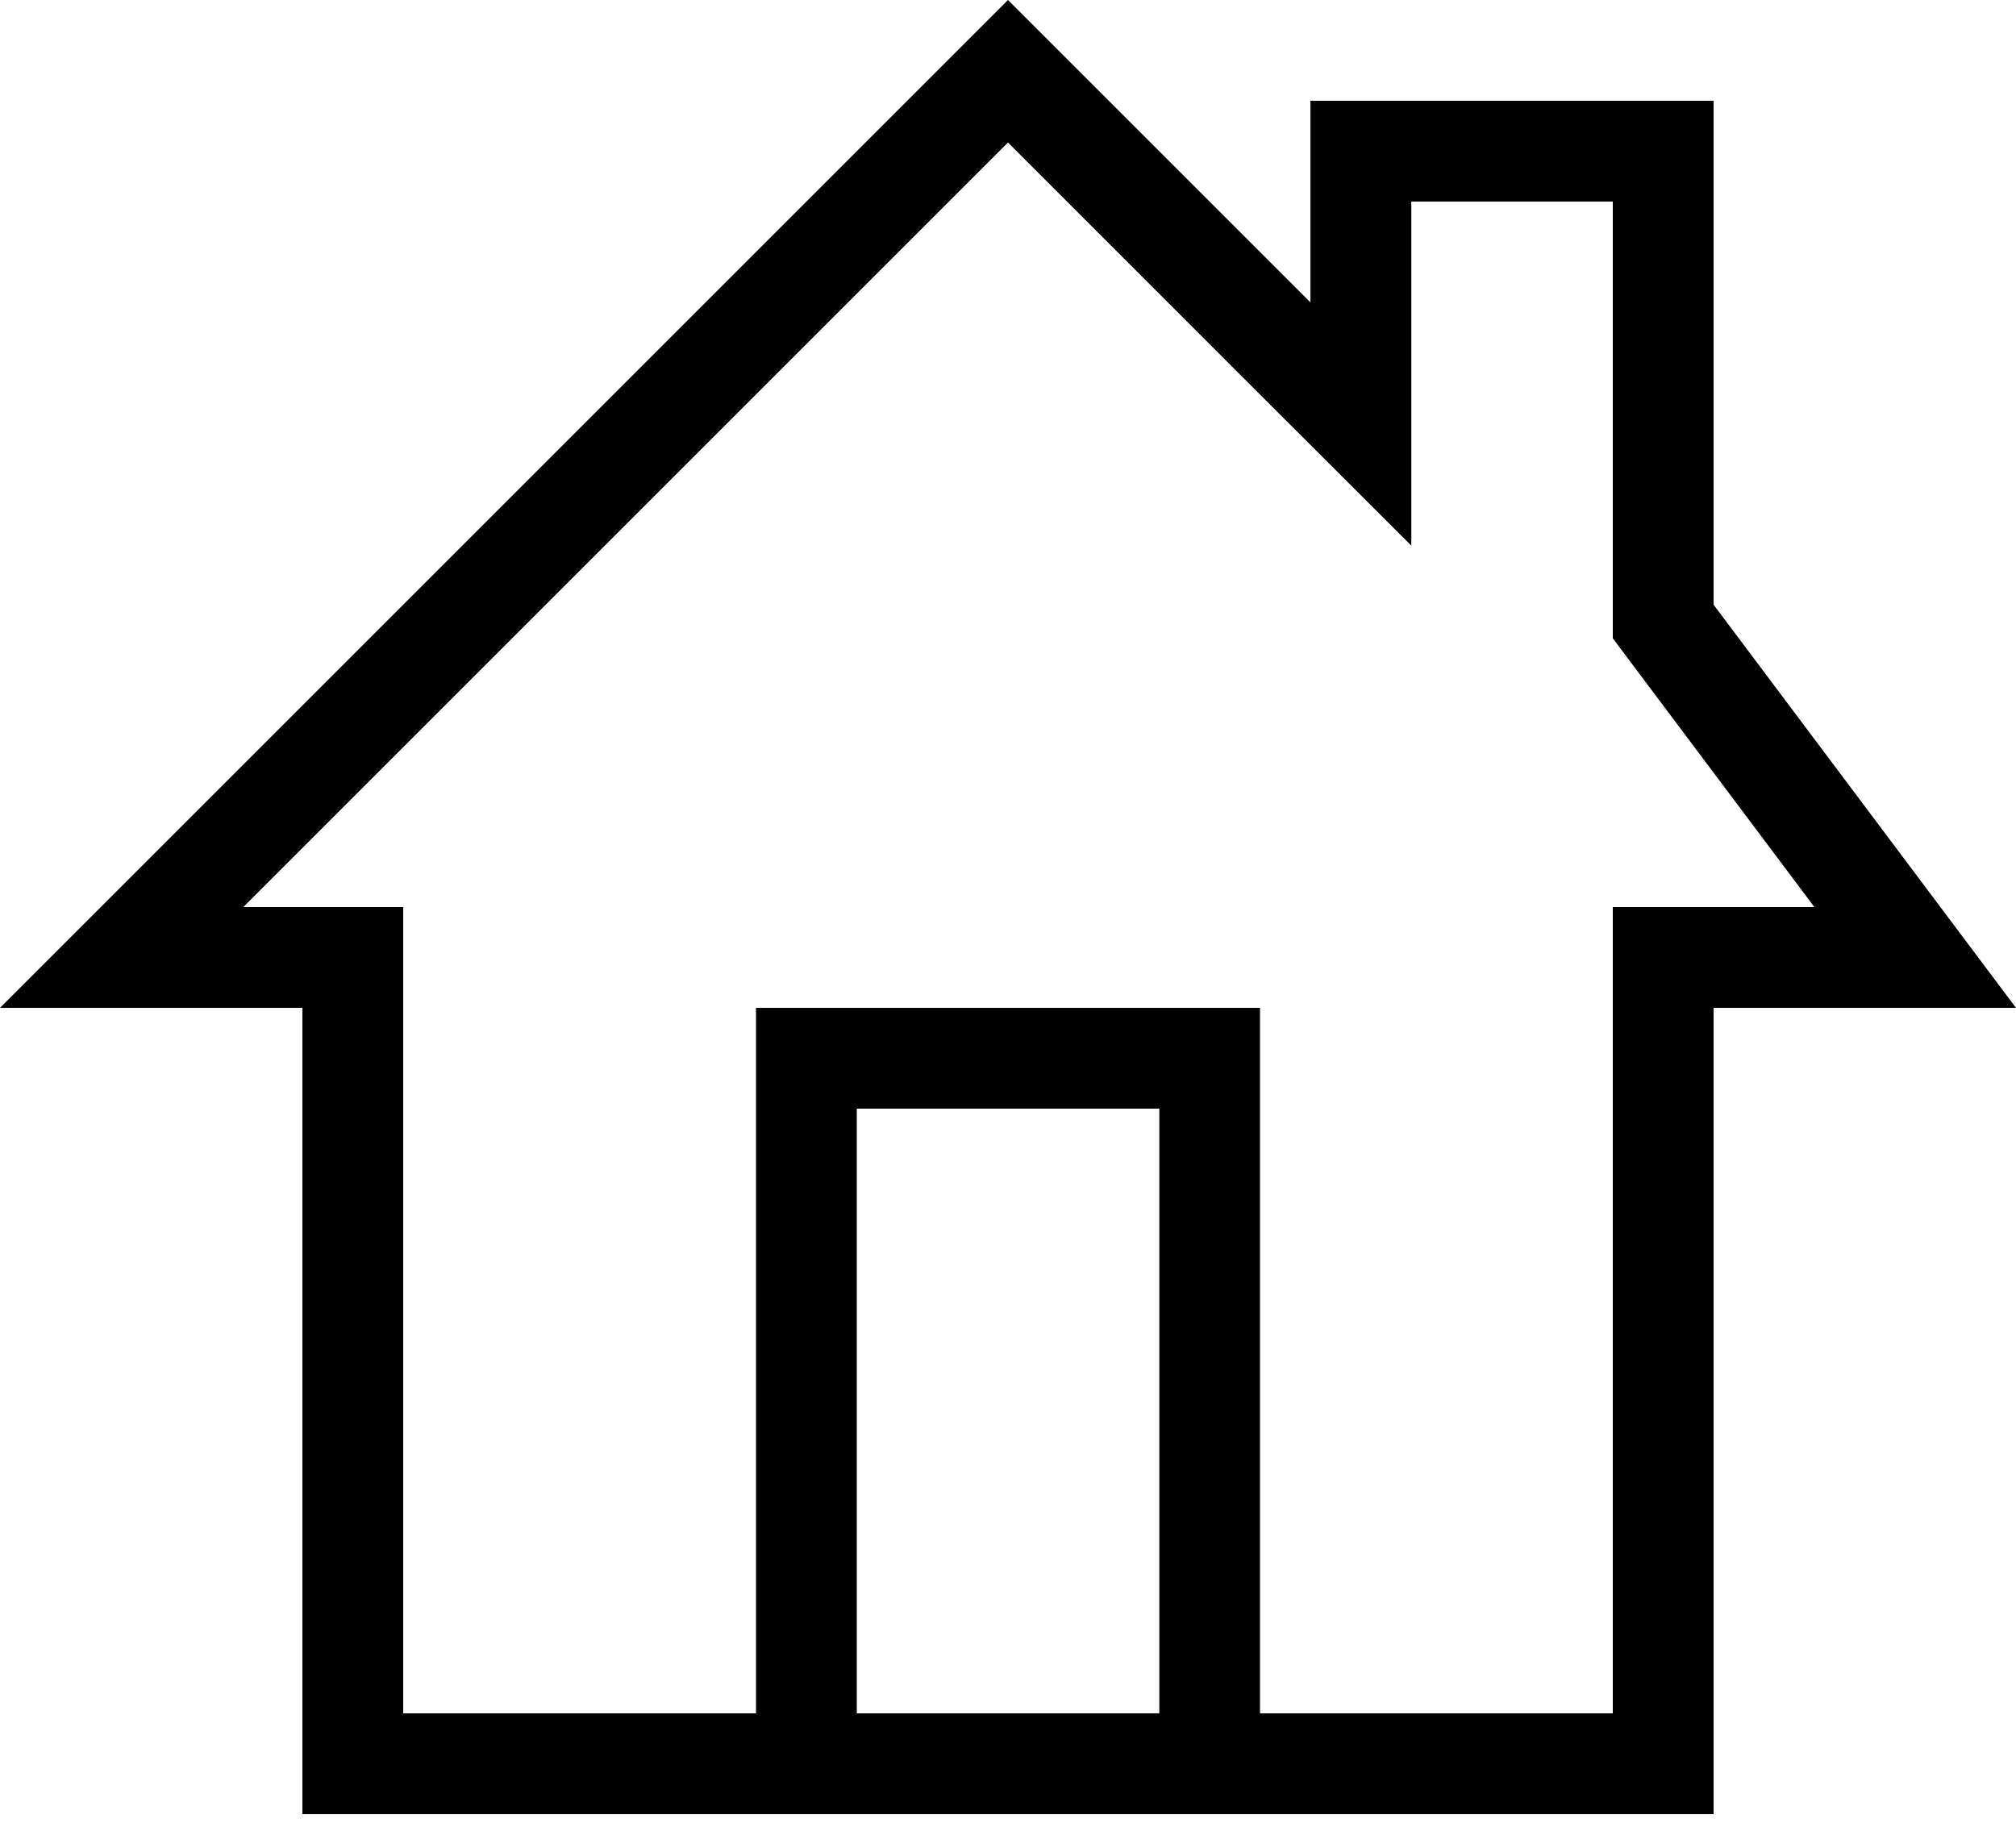
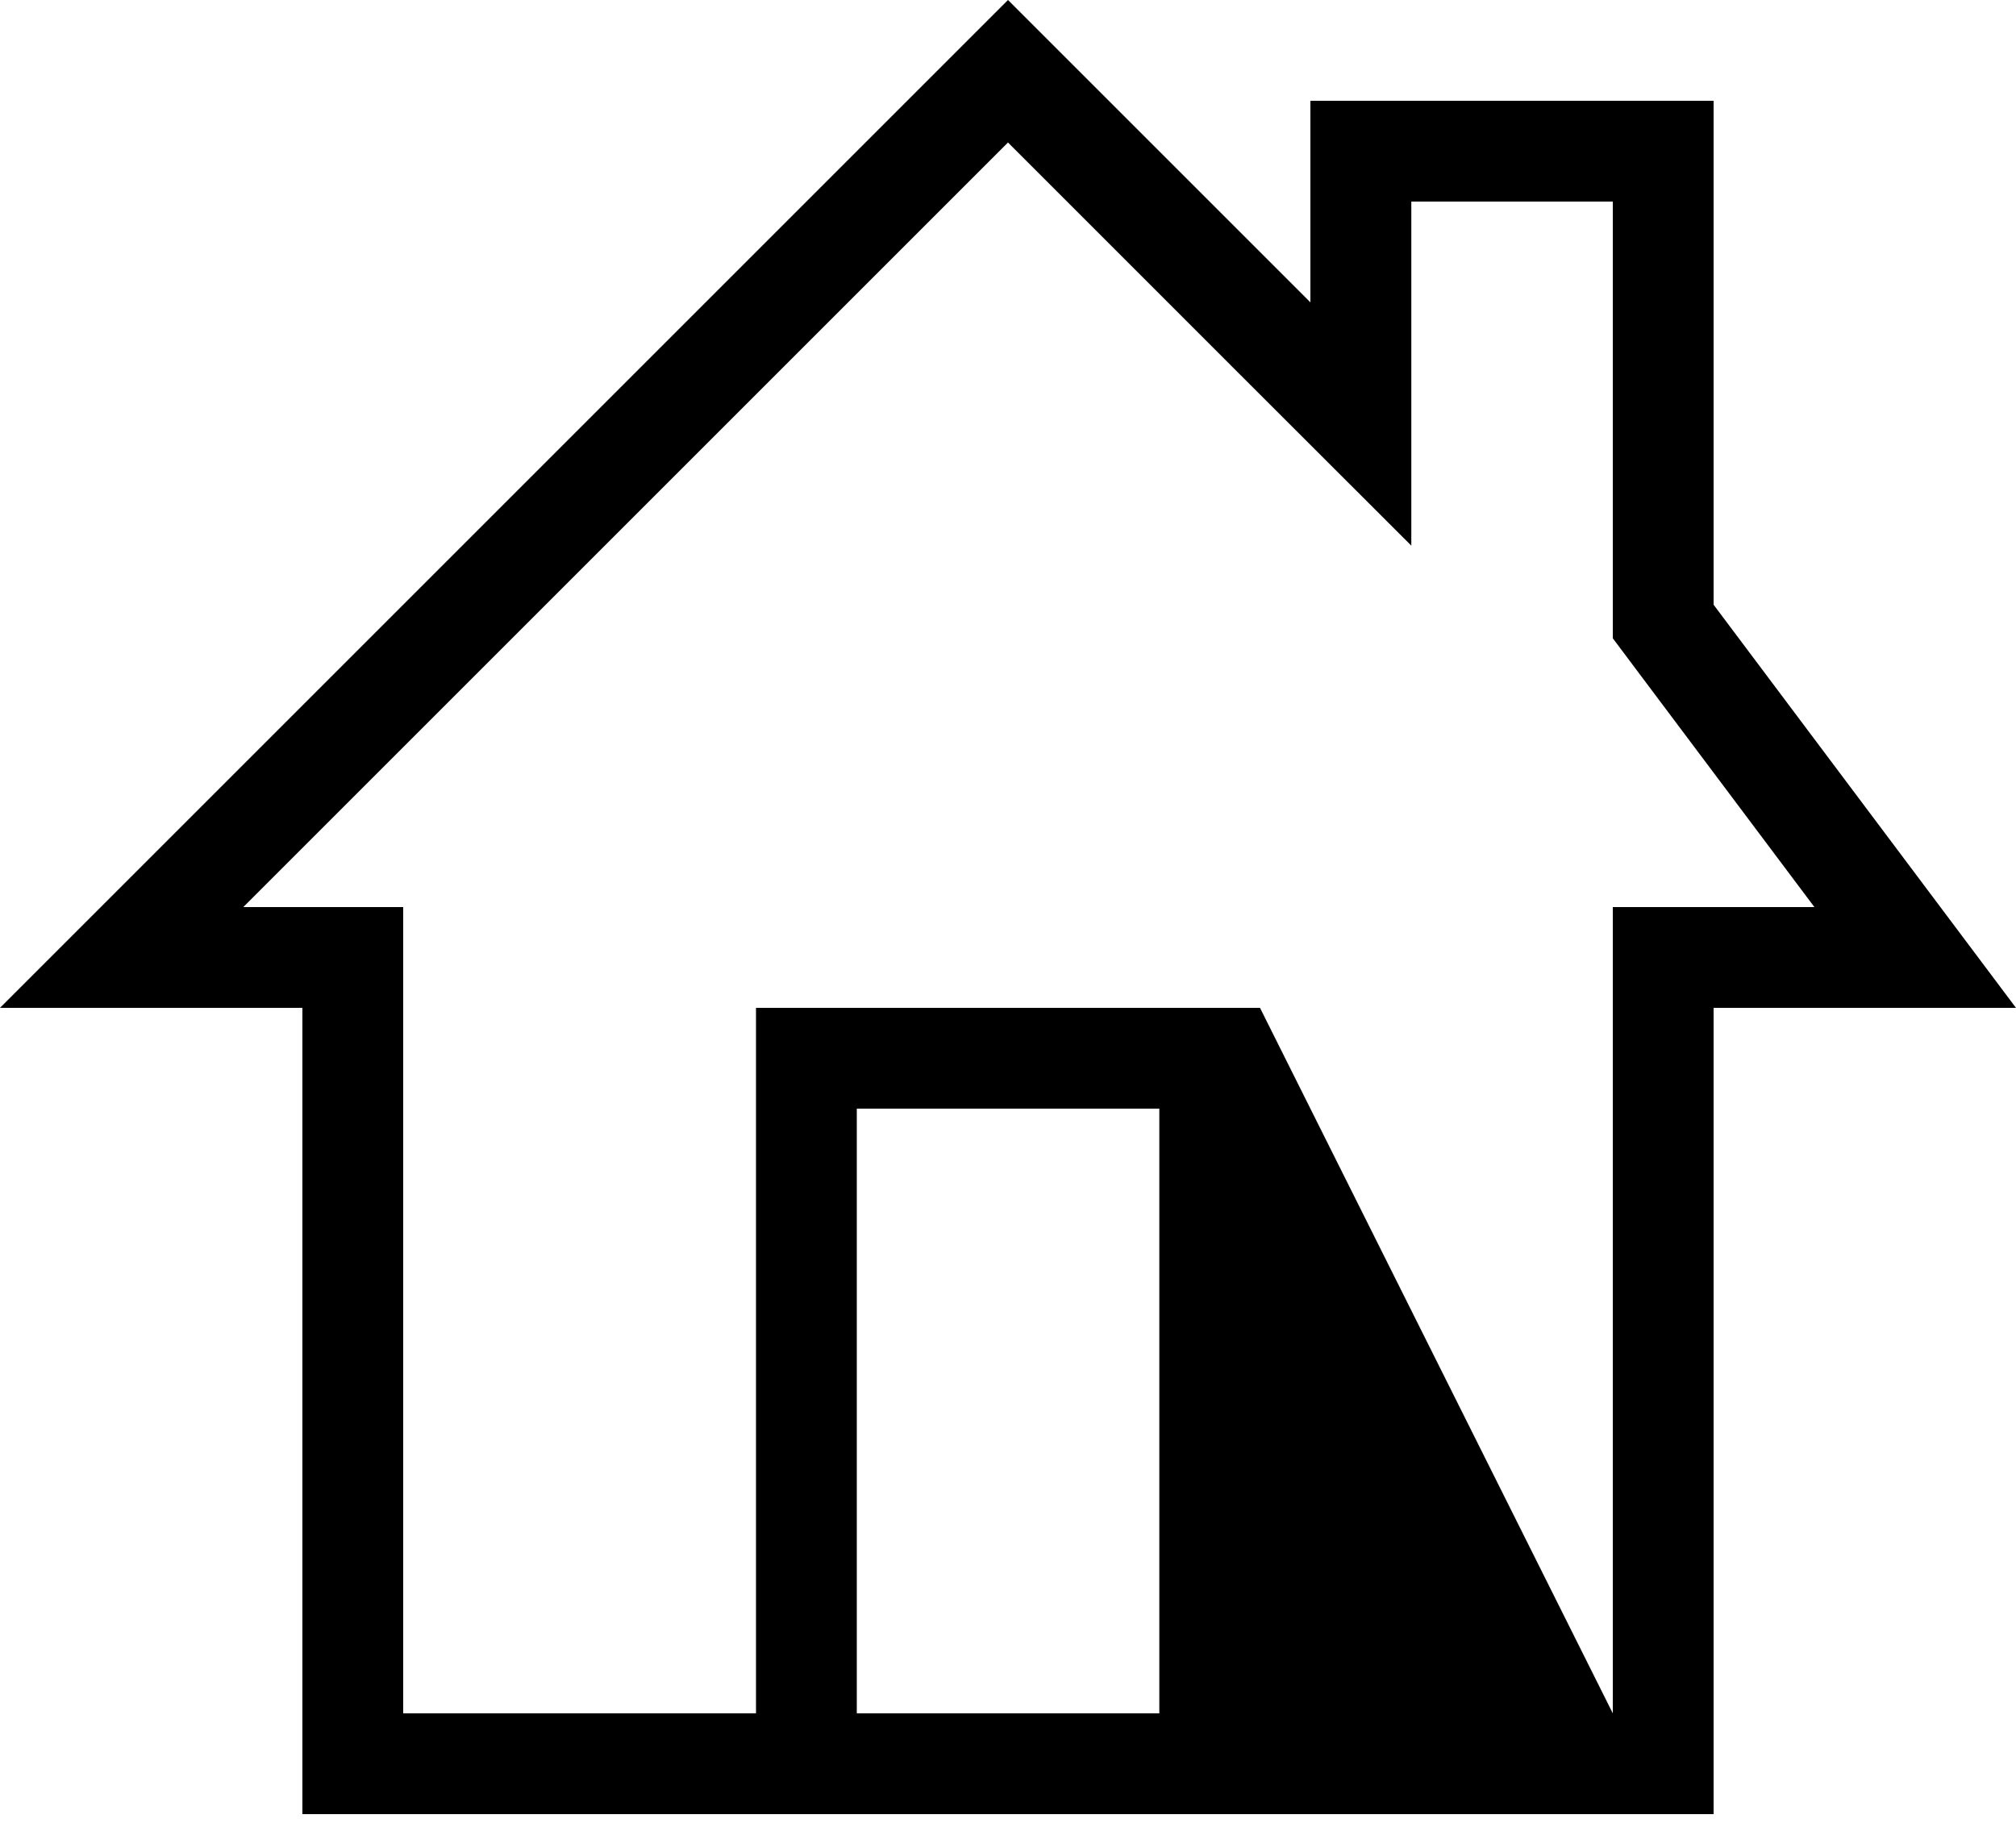
<svg xmlns="http://www.w3.org/2000/svg" width="36px" height="33px" viewBox="0 0 36 33" version="1.1">
  <title>D0CA2B7B-3AD2-4DAE-A241-637919F4AEAA</title>
  <desc>Created with sketchtool.</desc>
  <g id="LZM_061819" stroke="none" stroke-width="1" fill="none" fill-rule="evenodd">
    <g id="WIDGET_RESULTS" transform="translate(-616, -1044)" fill="#000000">
      <g id="Group-21" transform="translate(582, 1006)">
        <g id="HOME" transform="translate(34, 38)">
-           <path d="M18,0 L-3.63797881e-12,18 L5.4,18 L5.4,32.4 L13.5,32.4 L22.5,32.4 L30.6,32.4 L30.6,18 L36,18 L30.6,10.8 L30.6,1.8 L23.4,1.8 L23.4,5.4 L18,0 Z M18,2.545 L22.127,6.673 L25.202,9.745 L25.202,5.4 L25.202,3.6 L28.8,3.6 L28.8,10.8 L28.8,11.399 L29.16,11.88 L32.4,16.2 L30.6,16.2 L28.8,16.2 L28.8,18 L28.8,30.6 L22.5,30.6 L22.5,18 L13.5,18 L13.5,30.6 L7.2,30.6 L7.2,18 L7.2,16.2 L5.4,16.2 L4.345,16.2 L18,2.545 Z M15.3,30.6 L20.702,30.6 L20.702,19.8 L15.3,19.8 L15.3,30.6 Z" id="Fill-1" />
+           <path d="M18,0 L-3.63797881e-12,18 L5.4,18 L5.4,32.4 L13.5,32.4 L22.5,32.4 L30.6,32.4 L30.6,18 L36,18 L30.6,10.8 L30.6,1.8 L23.4,1.8 L23.4,5.4 L18,0 Z M18,2.545 L22.127,6.673 L25.202,9.745 L25.202,5.4 L25.202,3.6 L28.8,3.6 L28.8,10.8 L28.8,11.399 L29.16,11.88 L32.4,16.2 L30.6,16.2 L28.8,16.2 L28.8,18 L28.8,30.6 L22.5,18 L13.5,18 L13.5,30.6 L7.2,30.6 L7.2,18 L7.2,16.2 L5.4,16.2 L4.345,16.2 L18,2.545 Z M15.3,30.6 L20.702,30.6 L20.702,19.8 L15.3,19.8 L15.3,30.6 Z" id="Fill-1" />
        </g>
      </g>
    </g>
  </g>
</svg>